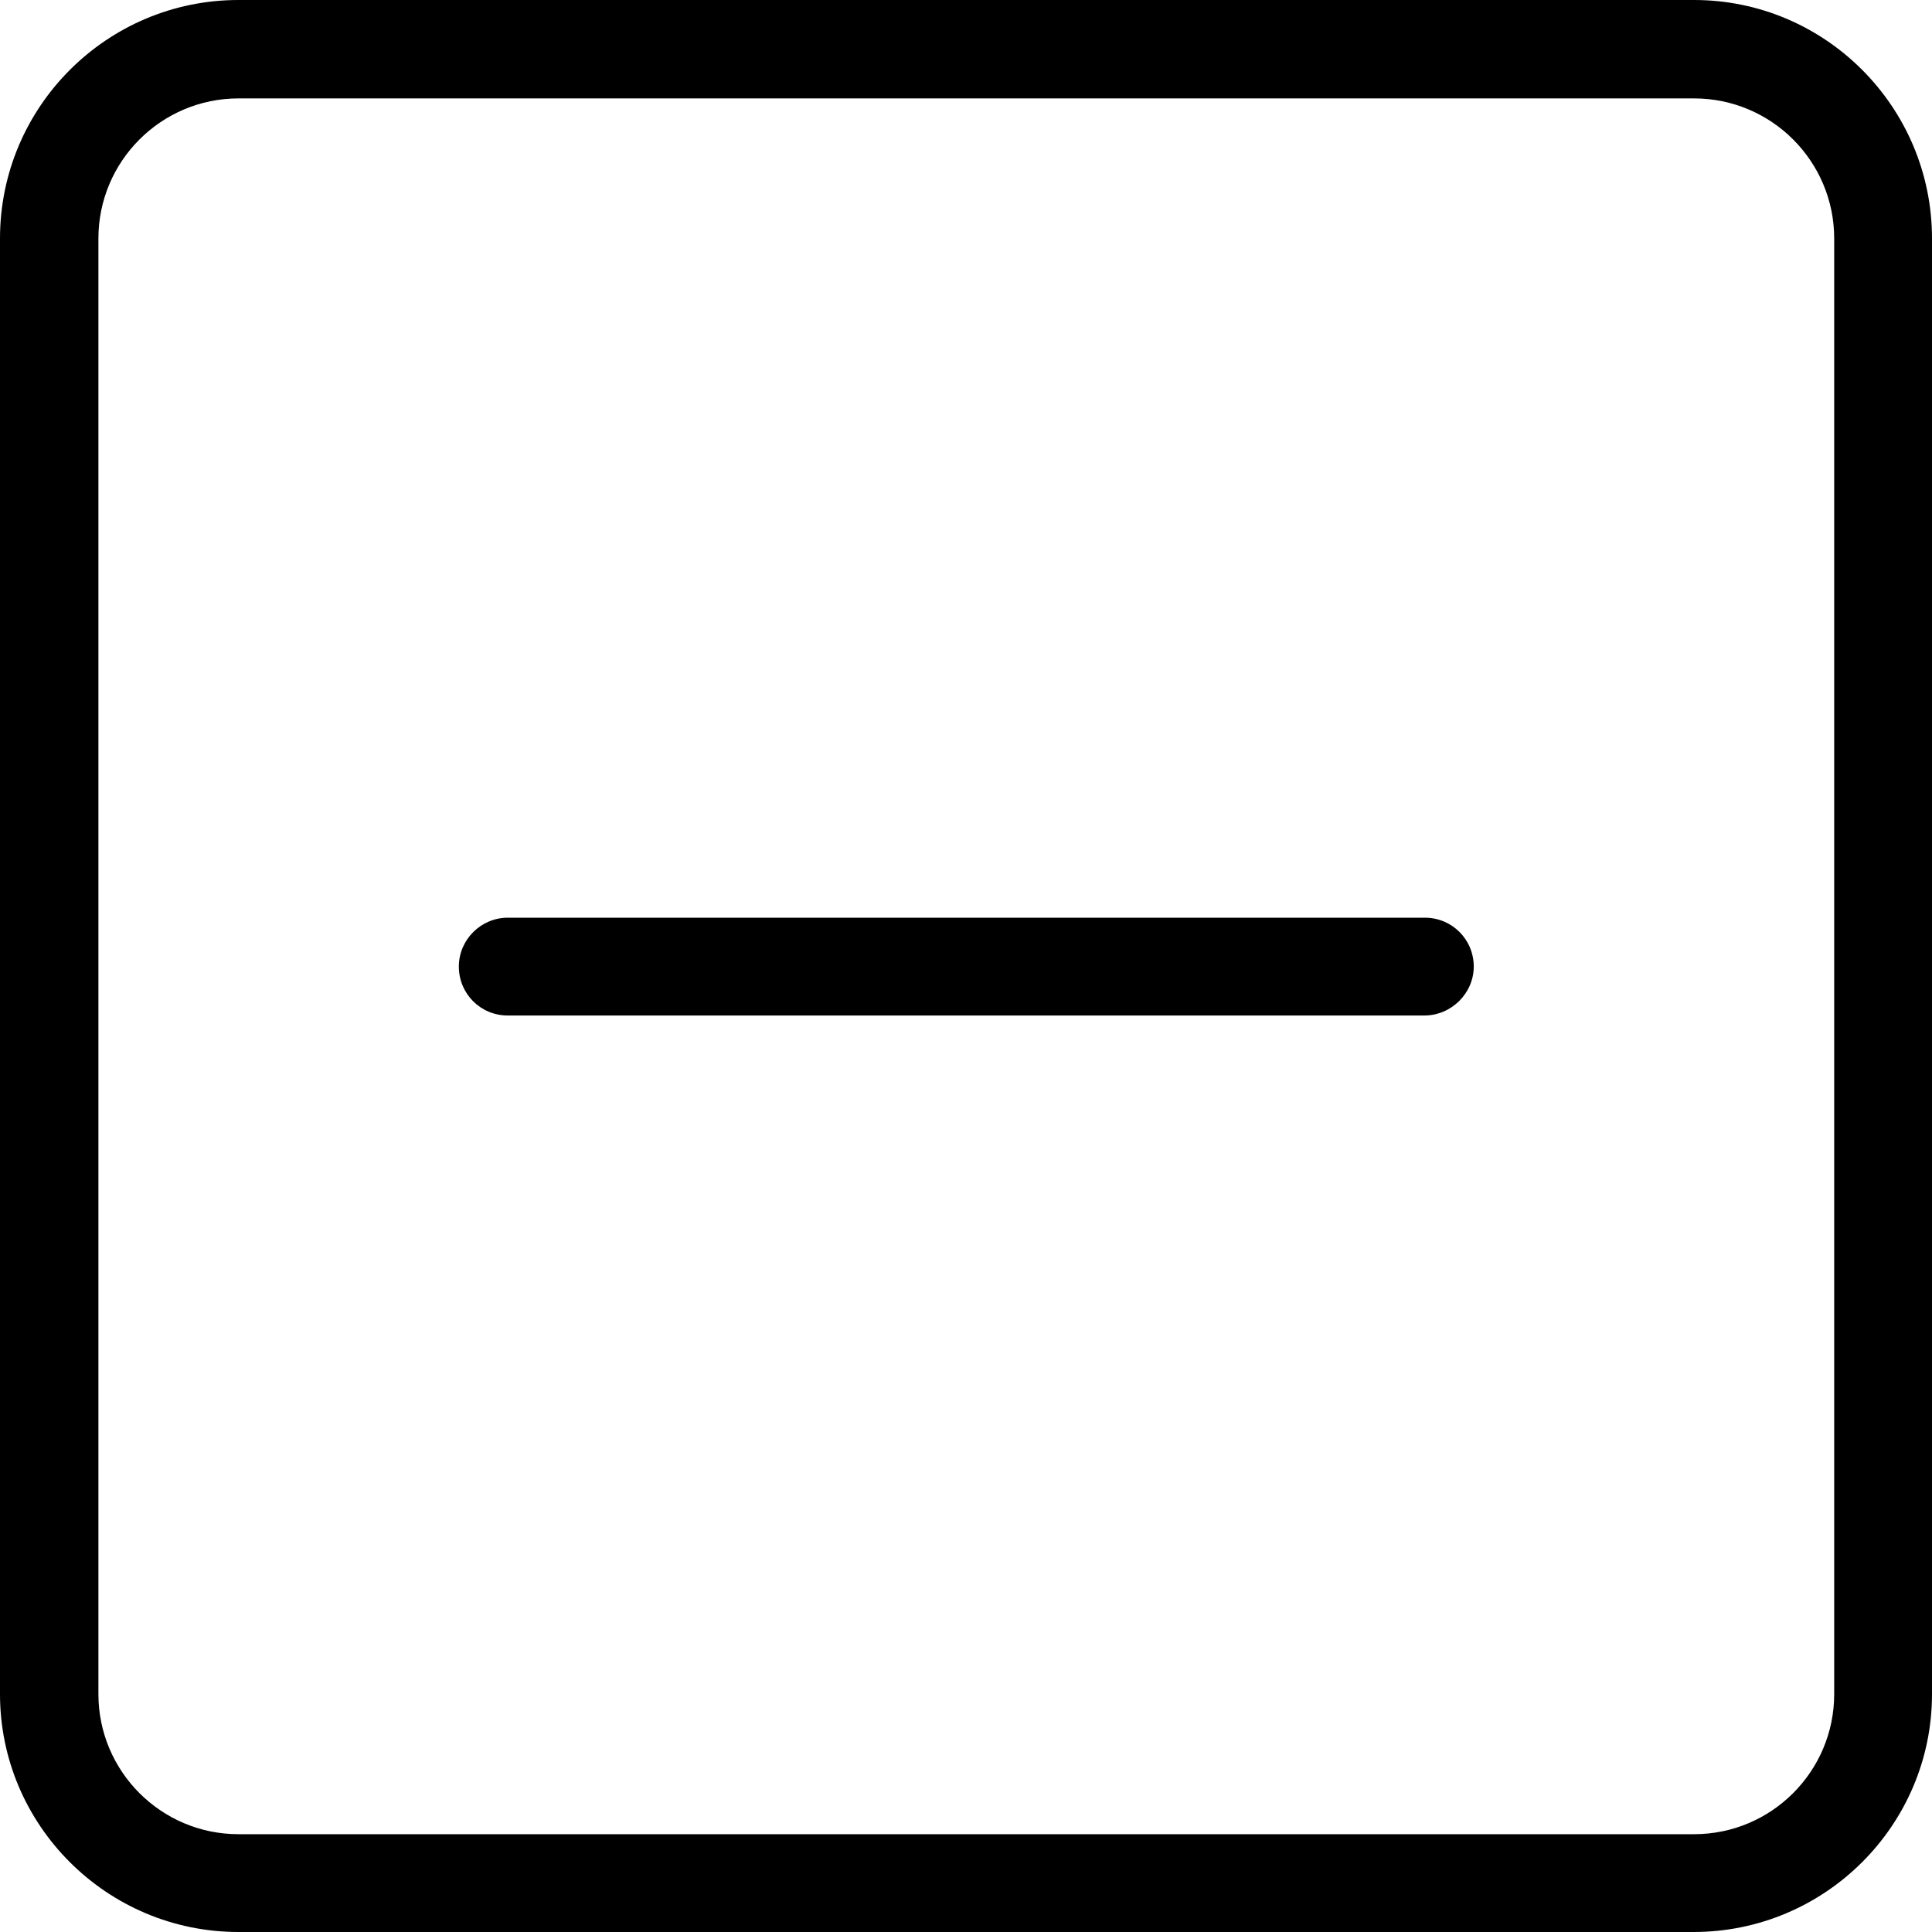
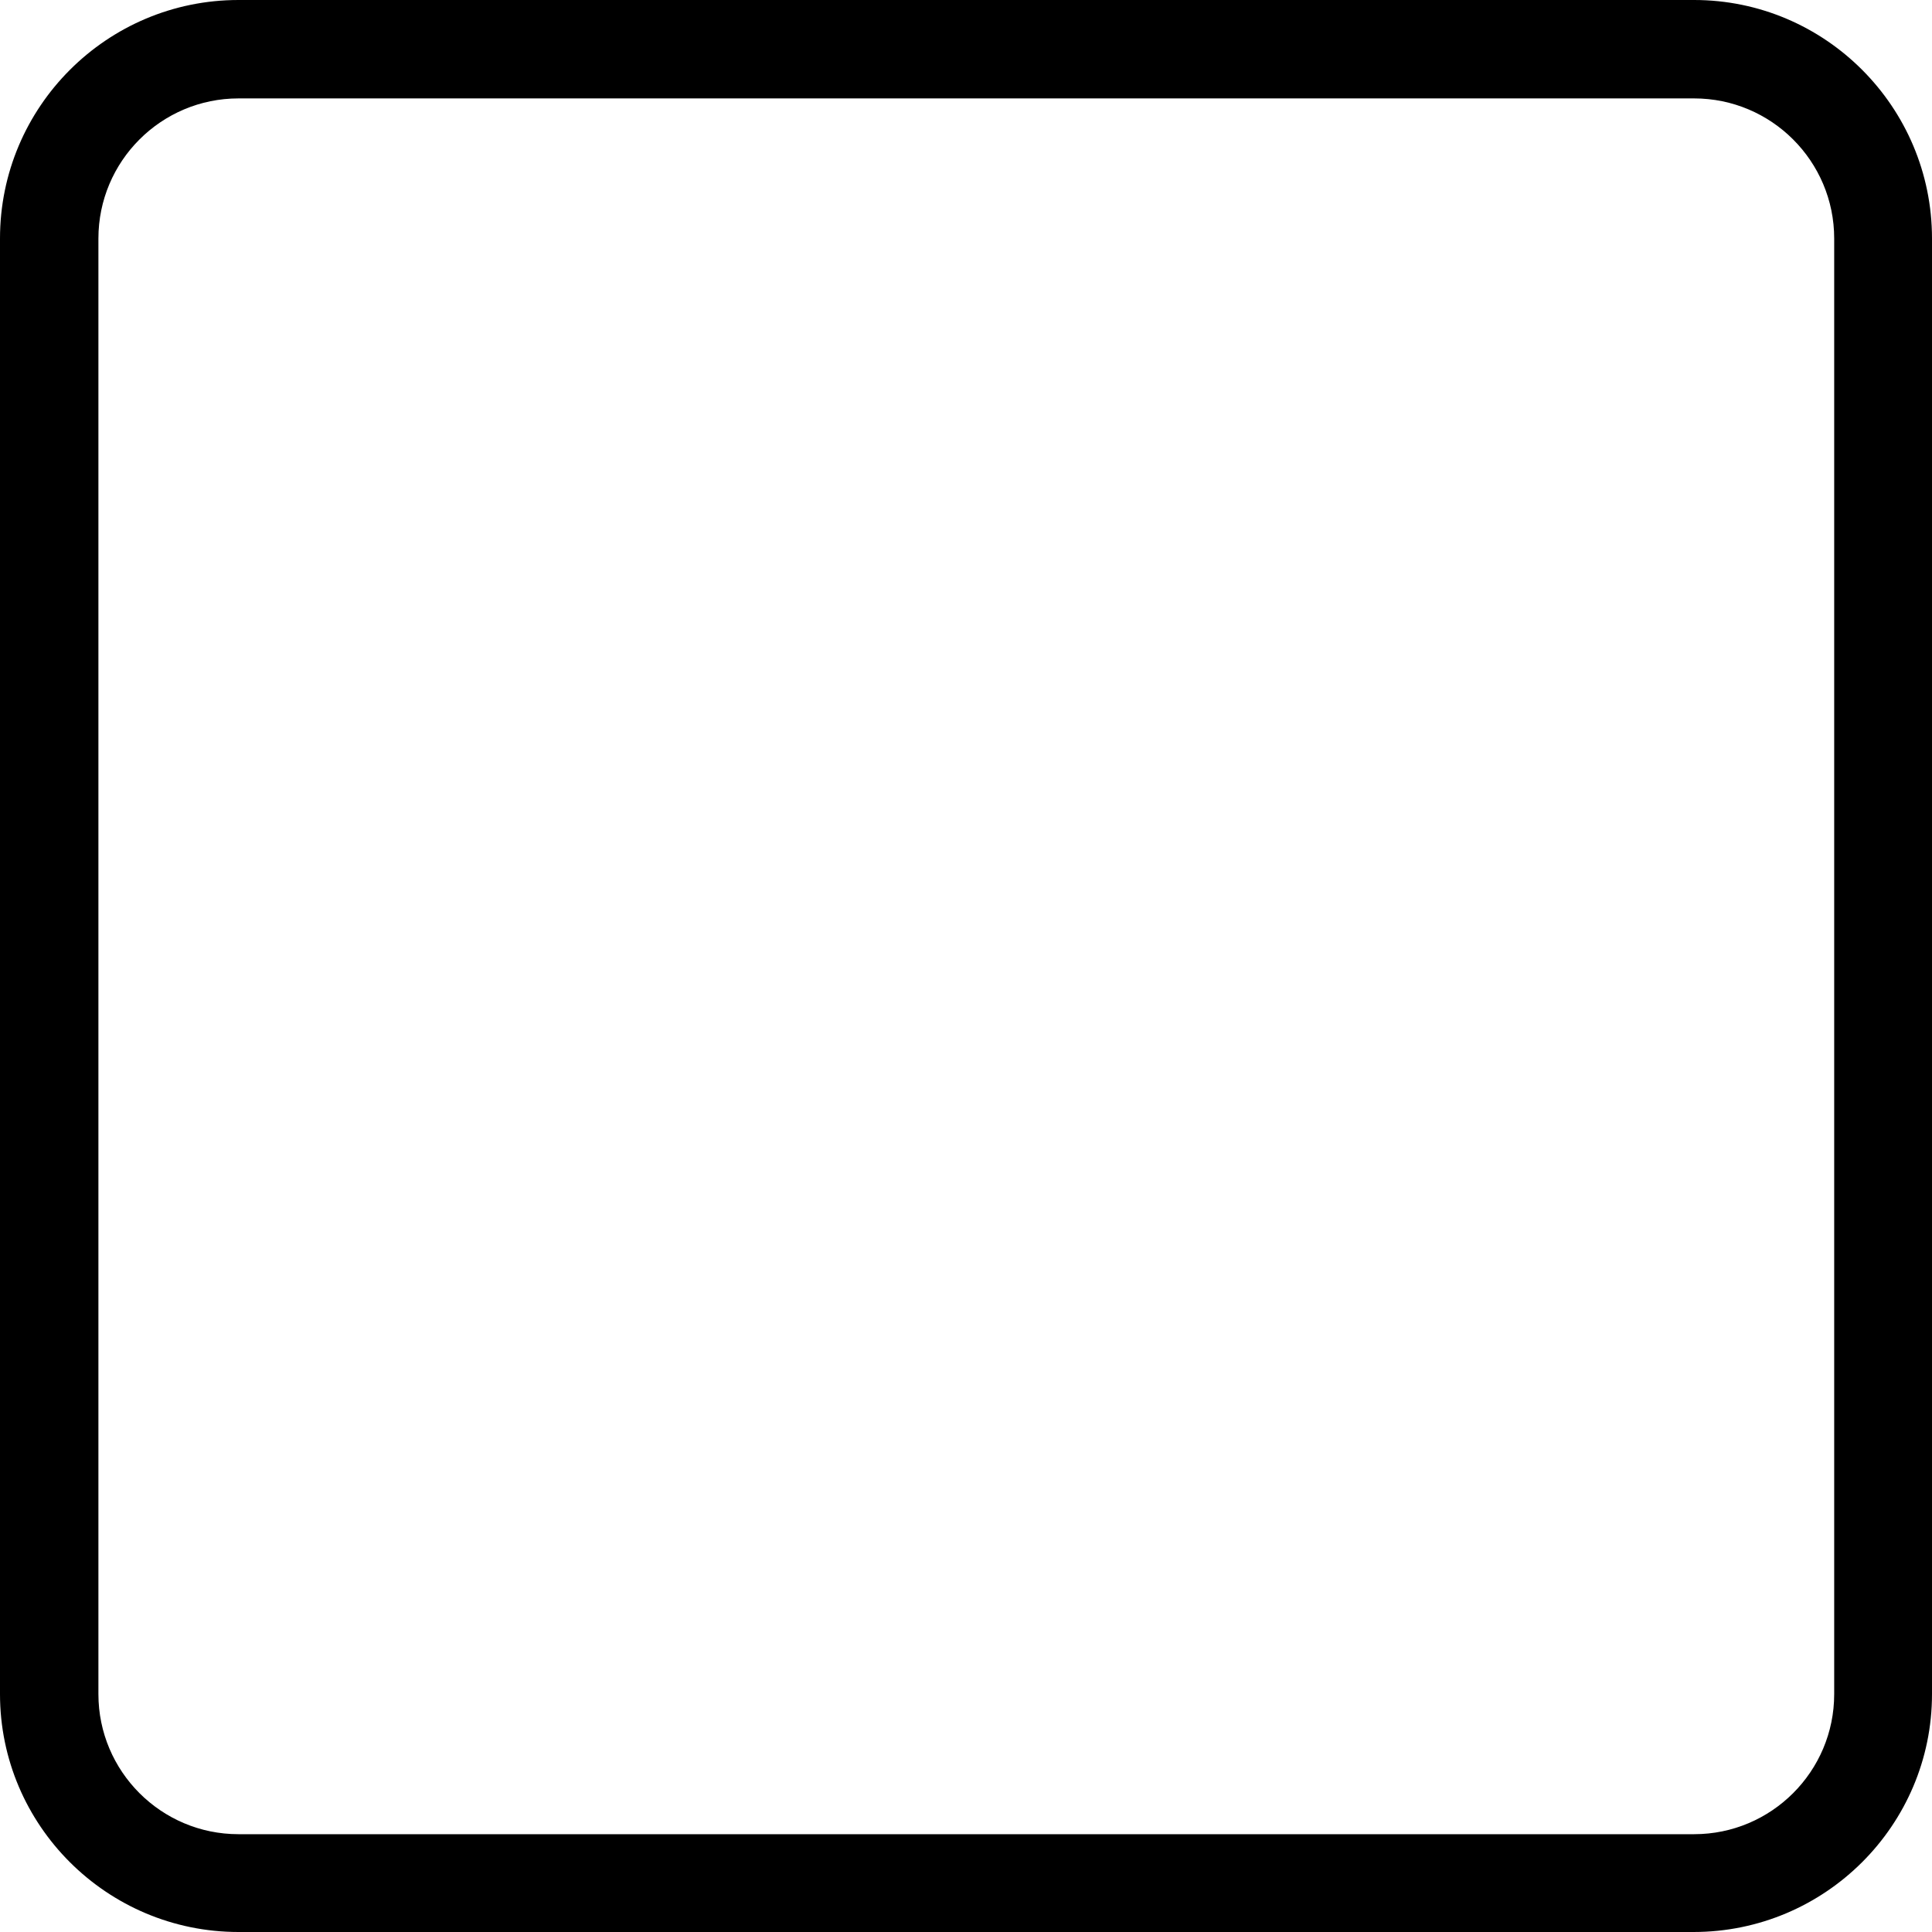
<svg xmlns="http://www.w3.org/2000/svg" version="1.1" id="Layer_1" x="0px" y="0px" viewBox="0 0 32 32" style="enable-background:new 0 0 32 32;" xml:space="preserve">
  <g>
    <path d="M28.05,32H3.95C1.77,32,0,30.23,0,28.06V3.95C0,1.77,1.77,0,3.95,0h24.11C30.23,0,32,1.77,32,3.95v24.11   C32,30.23,30.23,32,28.05,32z M3.95,1.63c-1.28,0-2.32,1.04-2.32,2.32v24.11c0,1.28,1.04,2.32,2.32,2.32h24.11   c1.28,0,2.32-1.04,2.32-2.32V3.95c0-1.28-1.04-2.32-2.32-2.32H3.95z" />
-     <path d="M23.59,16.82H8.41c-0.45,0-0.81-0.36-0.81-0.81c0-0.45,0.37-0.81,0.81-0.81h15.19c0.45,0,0.81,0.36,0.81,0.81   C24.41,16.45,24.04,16.82,23.59,16.82z" />
  </g>
</svg>